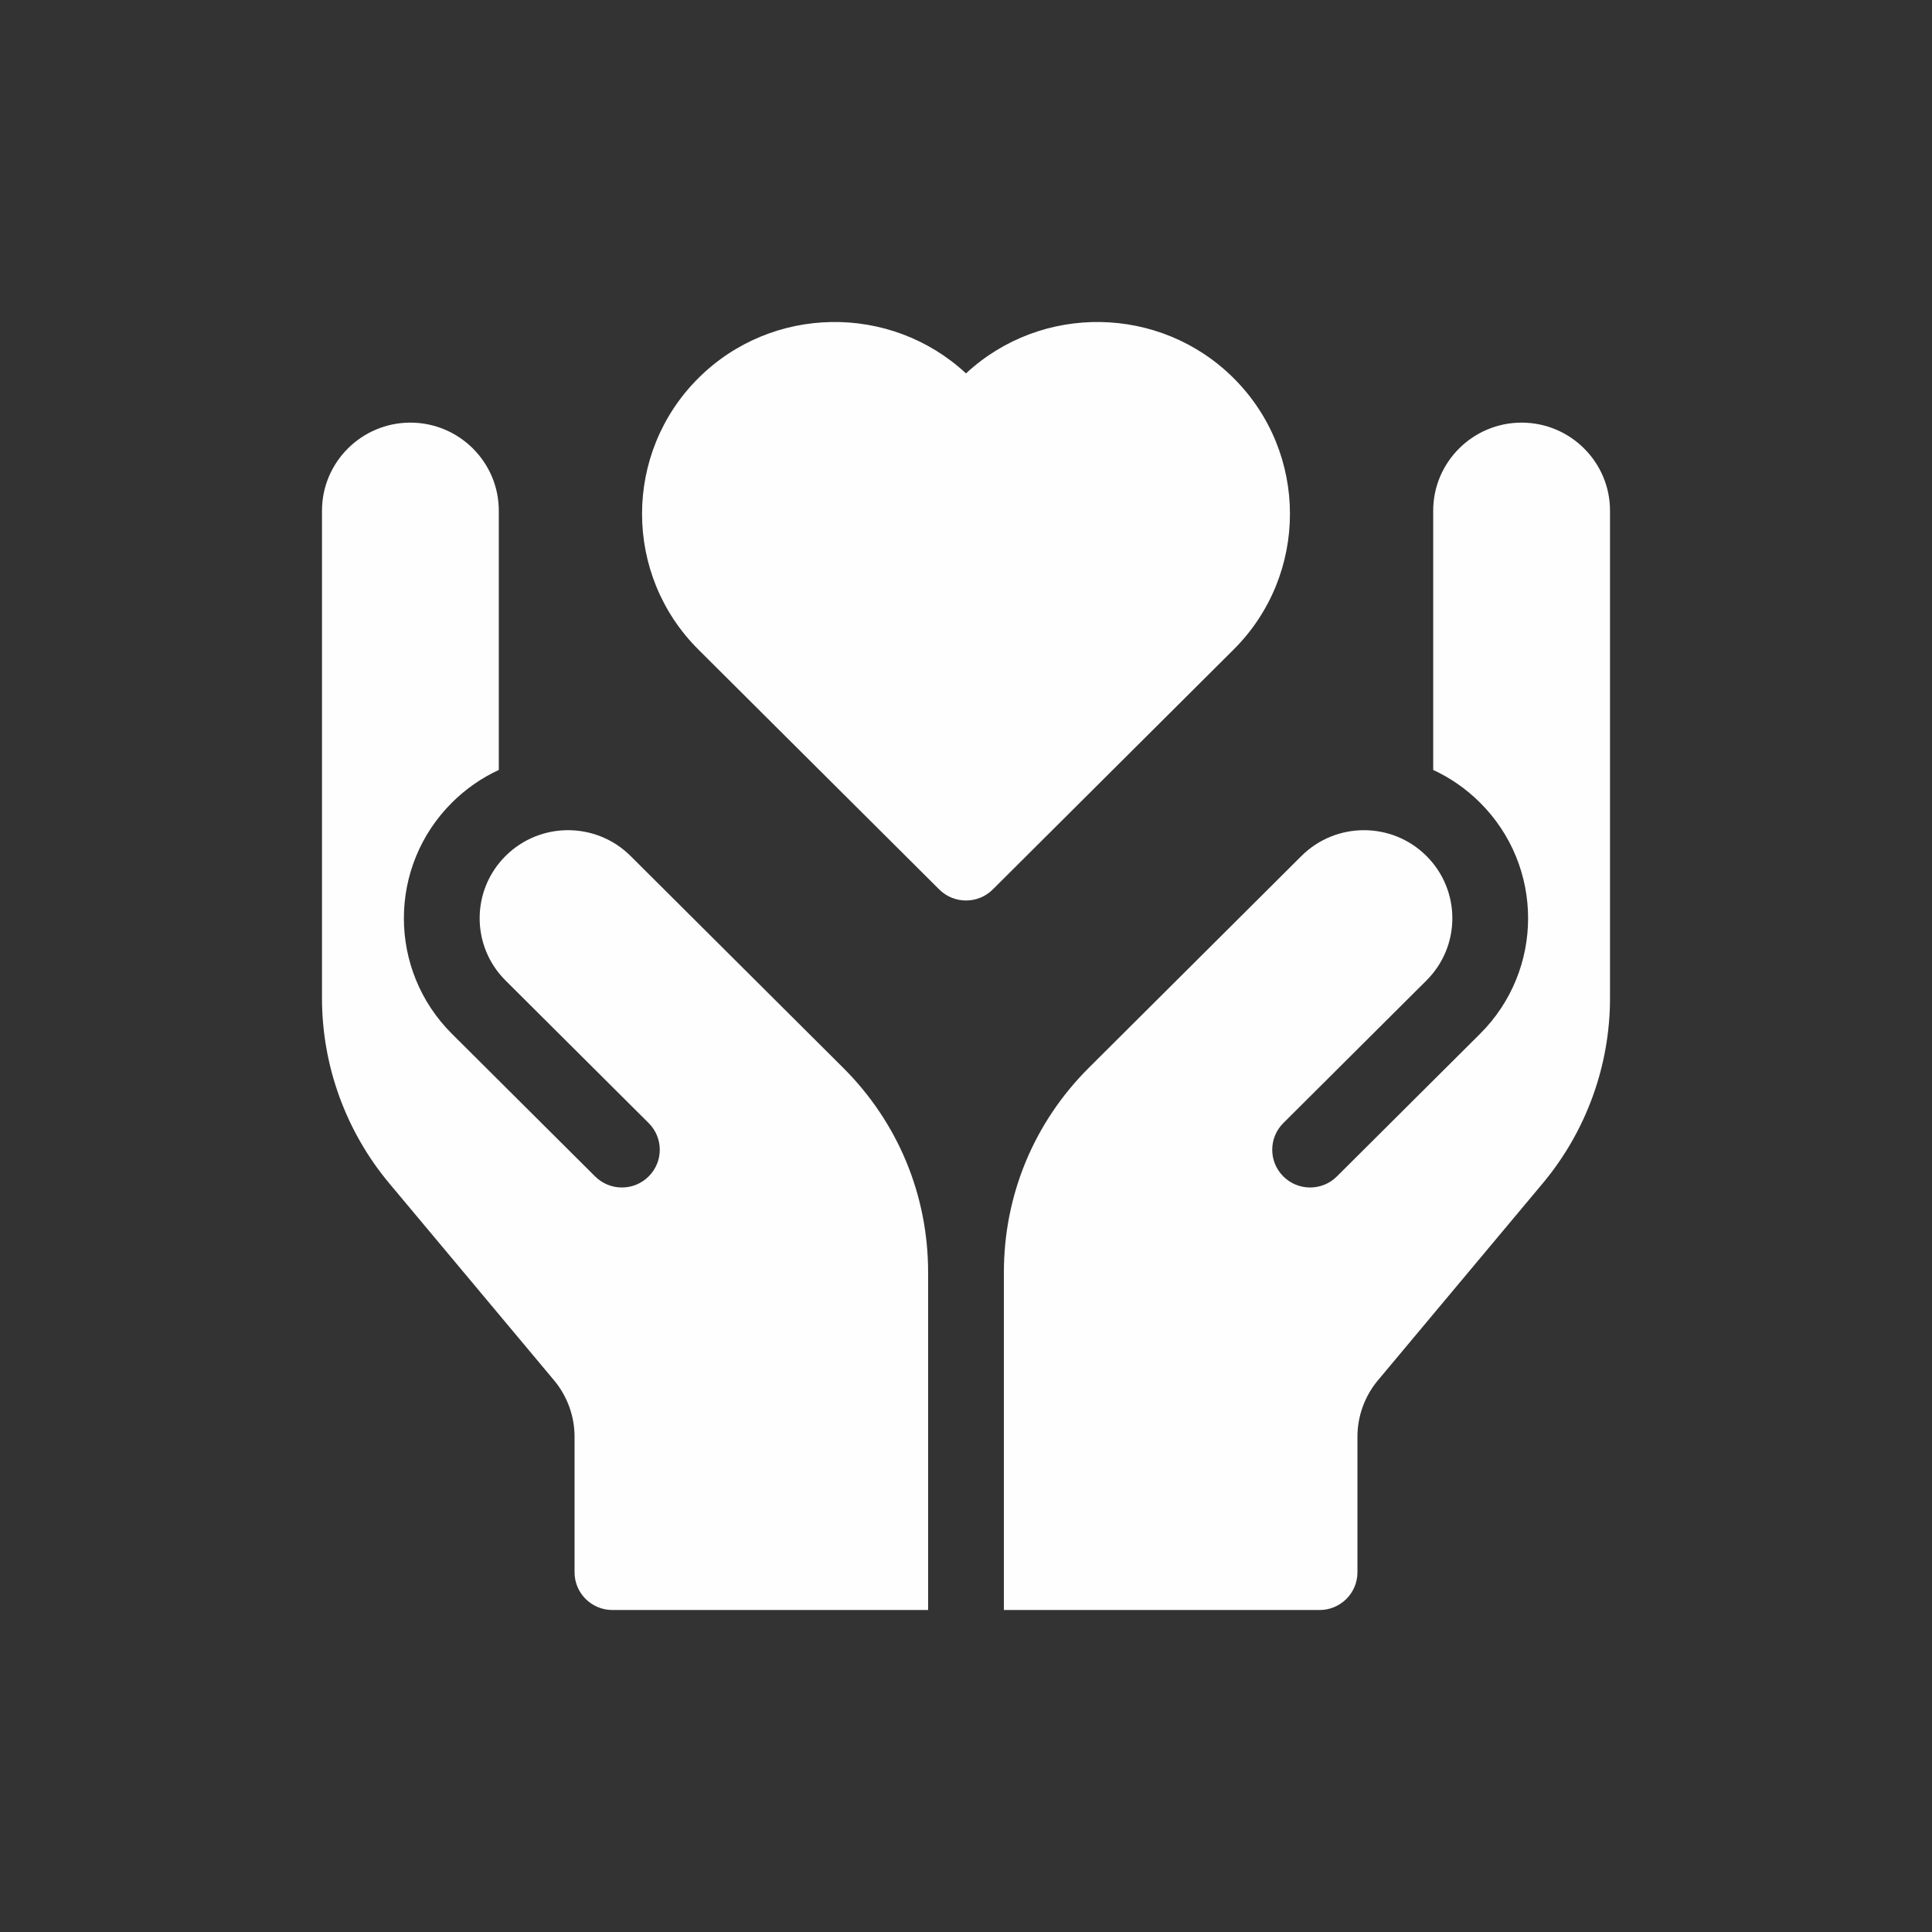
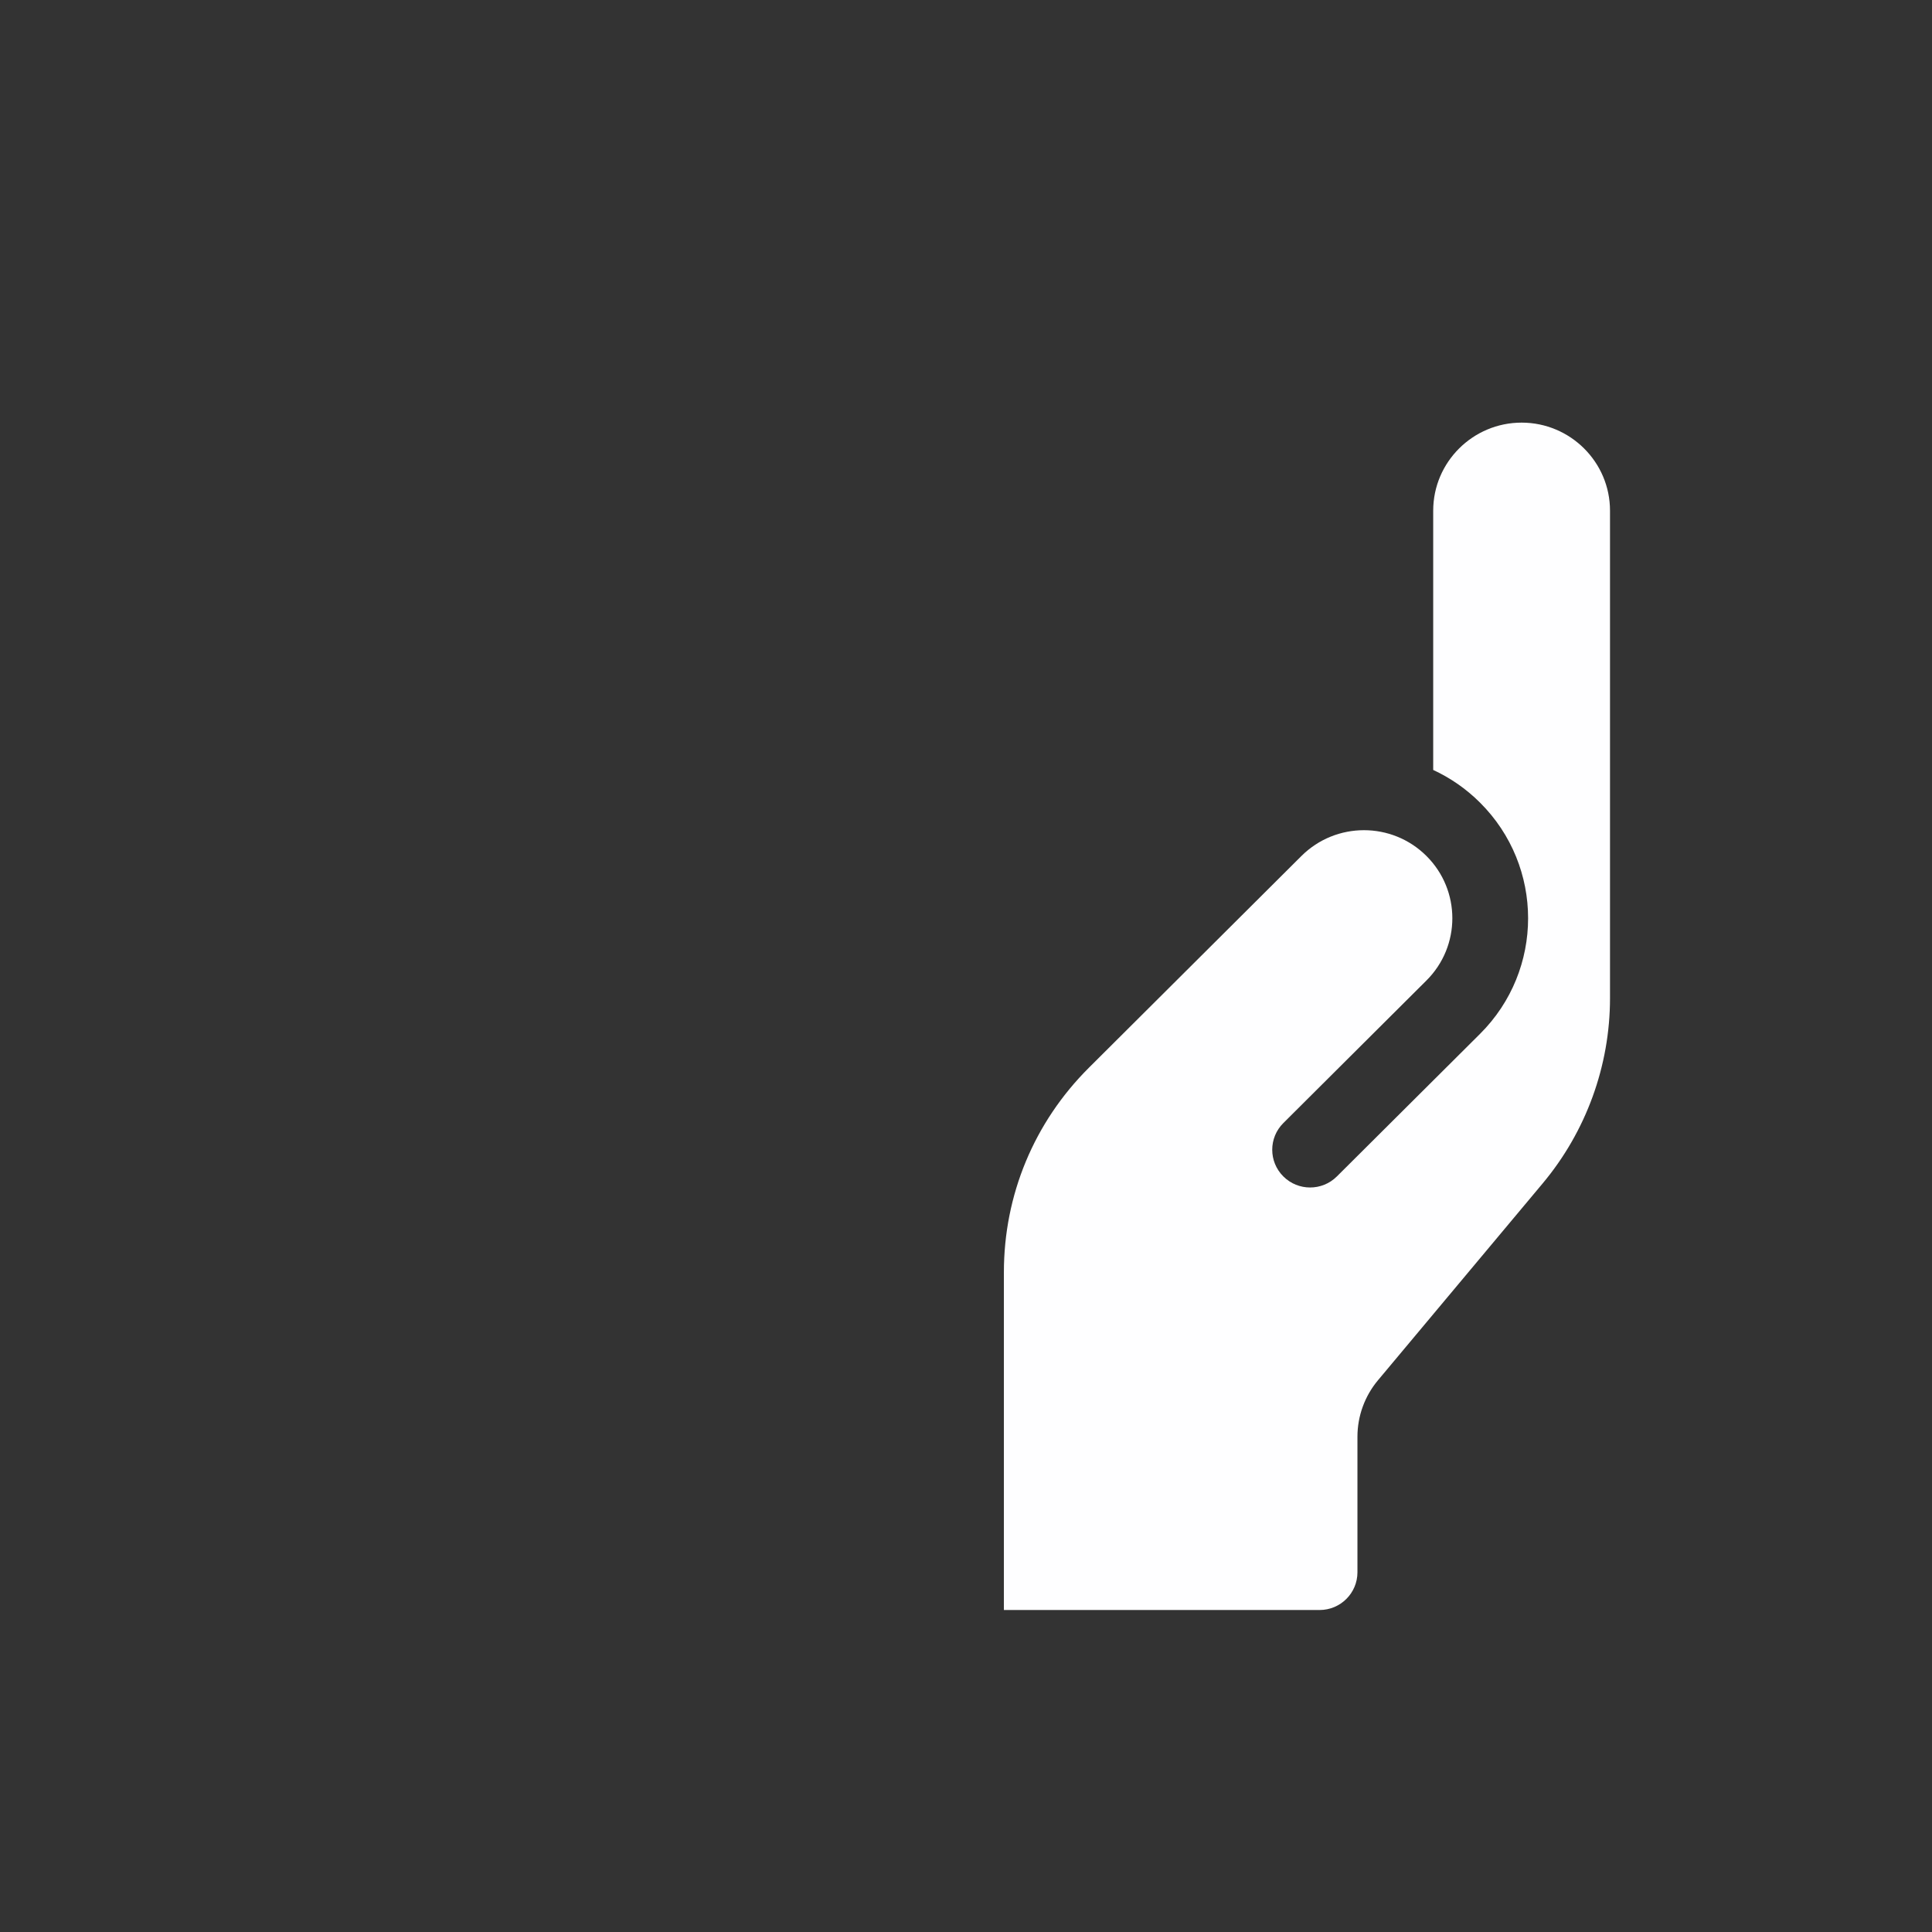
<svg xmlns="http://www.w3.org/2000/svg" width="80" height="80" viewBox="0 0 80 80" fill="none">
  <rect x="0" y="0" width="80" height="80" fill="#333333" stroke="none" />
  <path d="M63.007 17.5C60.988 17.5 59.346 19.136 59.346 21.146V31.882C60.048 32.207 60.705 32.657 61.284 33.234C63.939 35.878 63.939 40.166 61.285 42.81L55.358 48.713C54.745 49.324 53.752 49.324 53.14 48.713C52.527 48.103 52.527 47.114 53.14 46.504L59.066 40.6C60.496 39.176 60.496 36.868 59.066 35.444C57.637 34.02 55.319 34.021 53.89 35.444L45.091 44.21C42.819 46.472 41.569 49.481 41.569 52.68L41.569 66.667H54.641C55.507 66.667 56.209 65.967 56.209 65.104V59.49C56.209 58.639 56.51 57.81 57.057 57.156L63.879 49.002C65.677 46.853 66.667 44.13 66.667 41.333V21.146C66.667 19.136 65.025 17.5 63.007 17.5Z" fill="#FEFEFF" />
-   <path d="M34.909 44.21L26.11 35.444C24.68 34.021 22.363 34.02 20.934 35.444C19.504 36.868 19.504 39.176 20.933 40.6L26.86 46.504C27.473 47.114 27.473 48.103 26.86 48.713C26.247 49.324 25.254 49.324 24.642 48.713L18.715 42.81C16.06 40.166 16.061 35.878 18.715 33.234C19.294 32.657 19.952 32.207 20.654 31.882L20.654 21.146C20.654 19.136 19.012 17.5 16.993 17.5C14.975 17.5 13.333 19.136 13.333 21.146V41.333C13.333 44.13 14.323 46.853 16.121 49.002L22.942 57.156C23.489 57.81 23.791 58.639 23.791 59.49V65.104C23.791 65.967 24.493 66.667 25.359 66.667H38.431V52.68C38.431 49.481 37.181 46.472 34.909 44.21Z" fill="#FEFEFF" />
-   <path d="M51.081 15.657C48.037 12.625 43.124 12.56 40 15.462C36.876 12.56 31.963 12.625 28.919 15.657C25.808 18.756 25.808 23.798 28.919 26.897L38.891 36.83C39.503 37.44 40.496 37.44 41.109 36.83L51.081 26.897C54.192 23.798 54.192 18.756 51.081 15.657Z" fill="#FEFEFF" />
</svg>